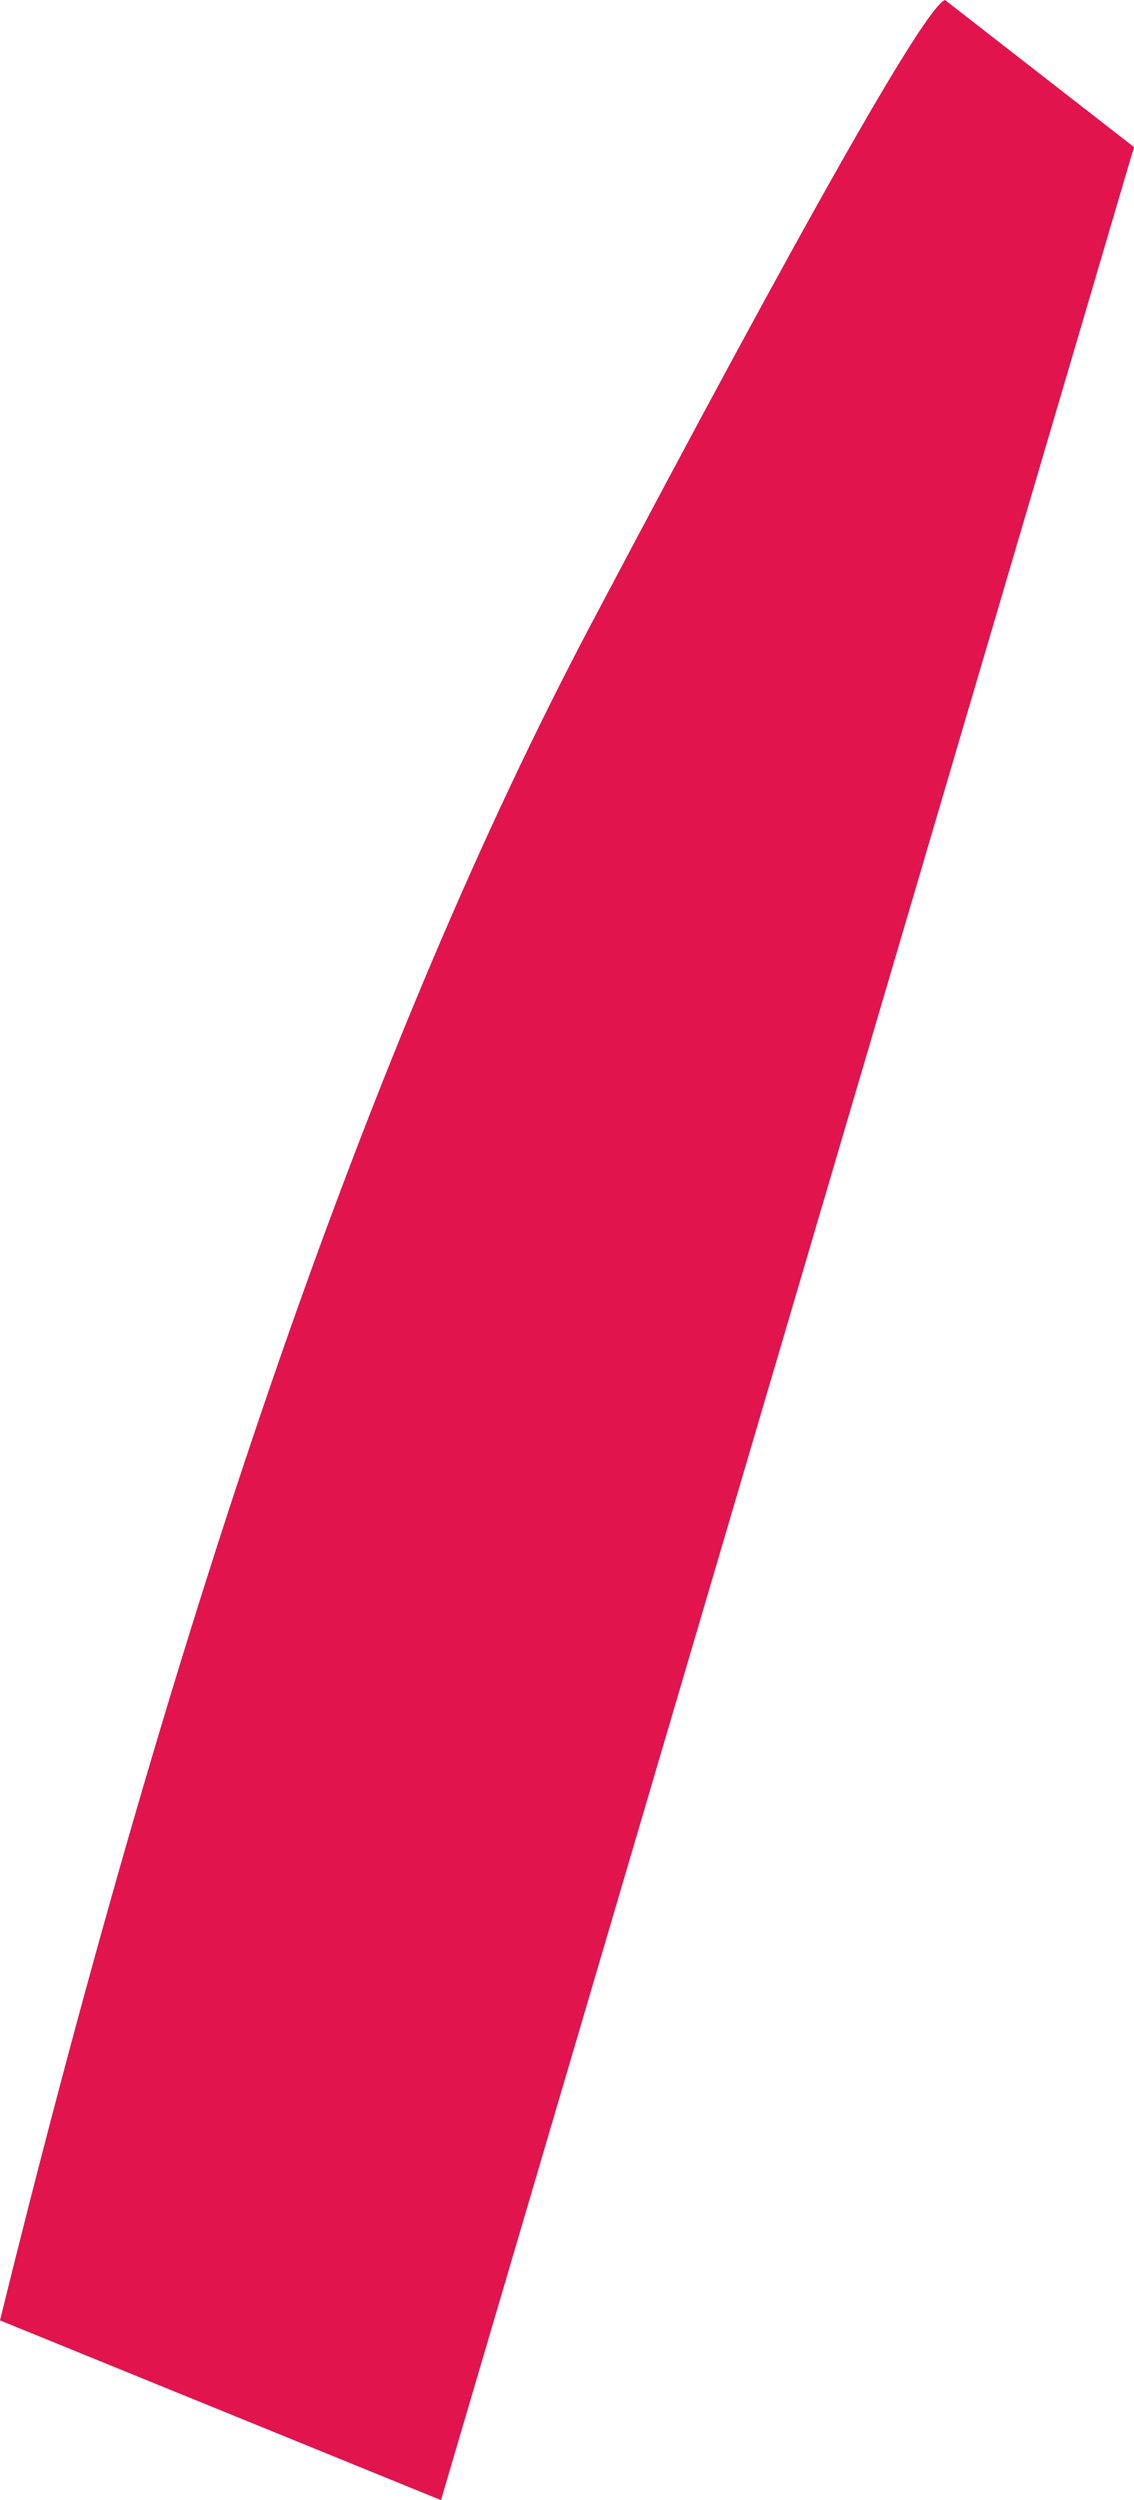
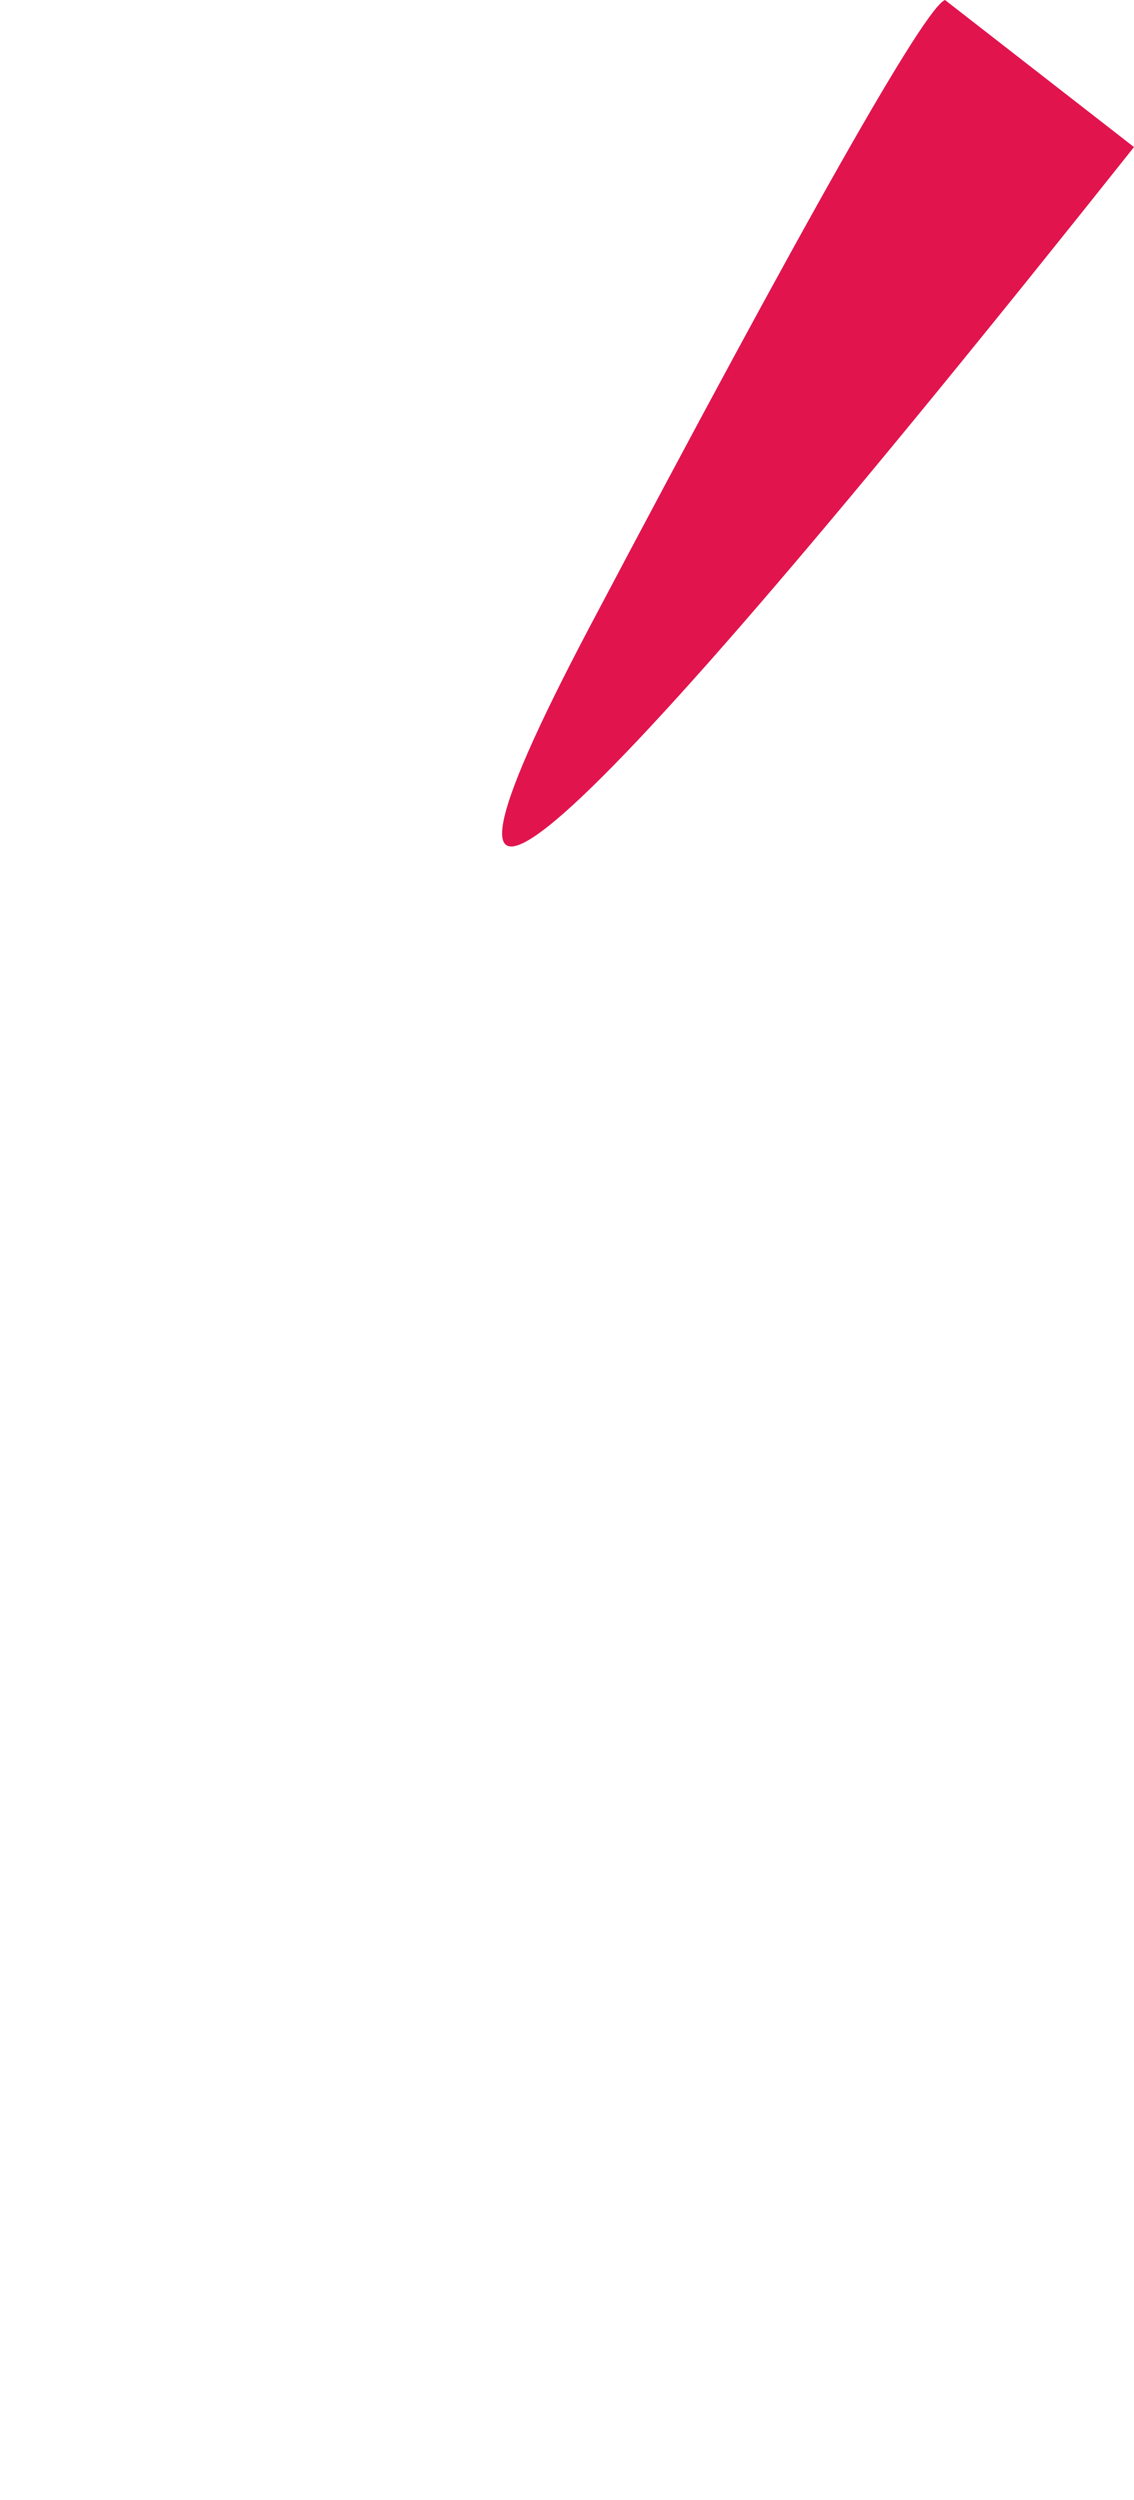
<svg xmlns="http://www.w3.org/2000/svg" height="53.55px" width="24.3px">
  <g transform="matrix(1.0, 0.0, 0.0, 1.0, 0.0, 0.0)">
-     <path d="M24.3 3.15 L9.45 53.55 0.0 49.7 Q5.7 26.55 12.65 13.4 19.6 0.25 20.25 0.0 L24.3 3.15" fill="#e1144e" fill-rule="evenodd" stroke="none" />
+     <path d="M24.3 3.15 Q5.7 26.55 12.65 13.4 19.6 0.25 20.25 0.0 L24.3 3.15" fill="#e1144e" fill-rule="evenodd" stroke="none" />
  </g>
</svg>